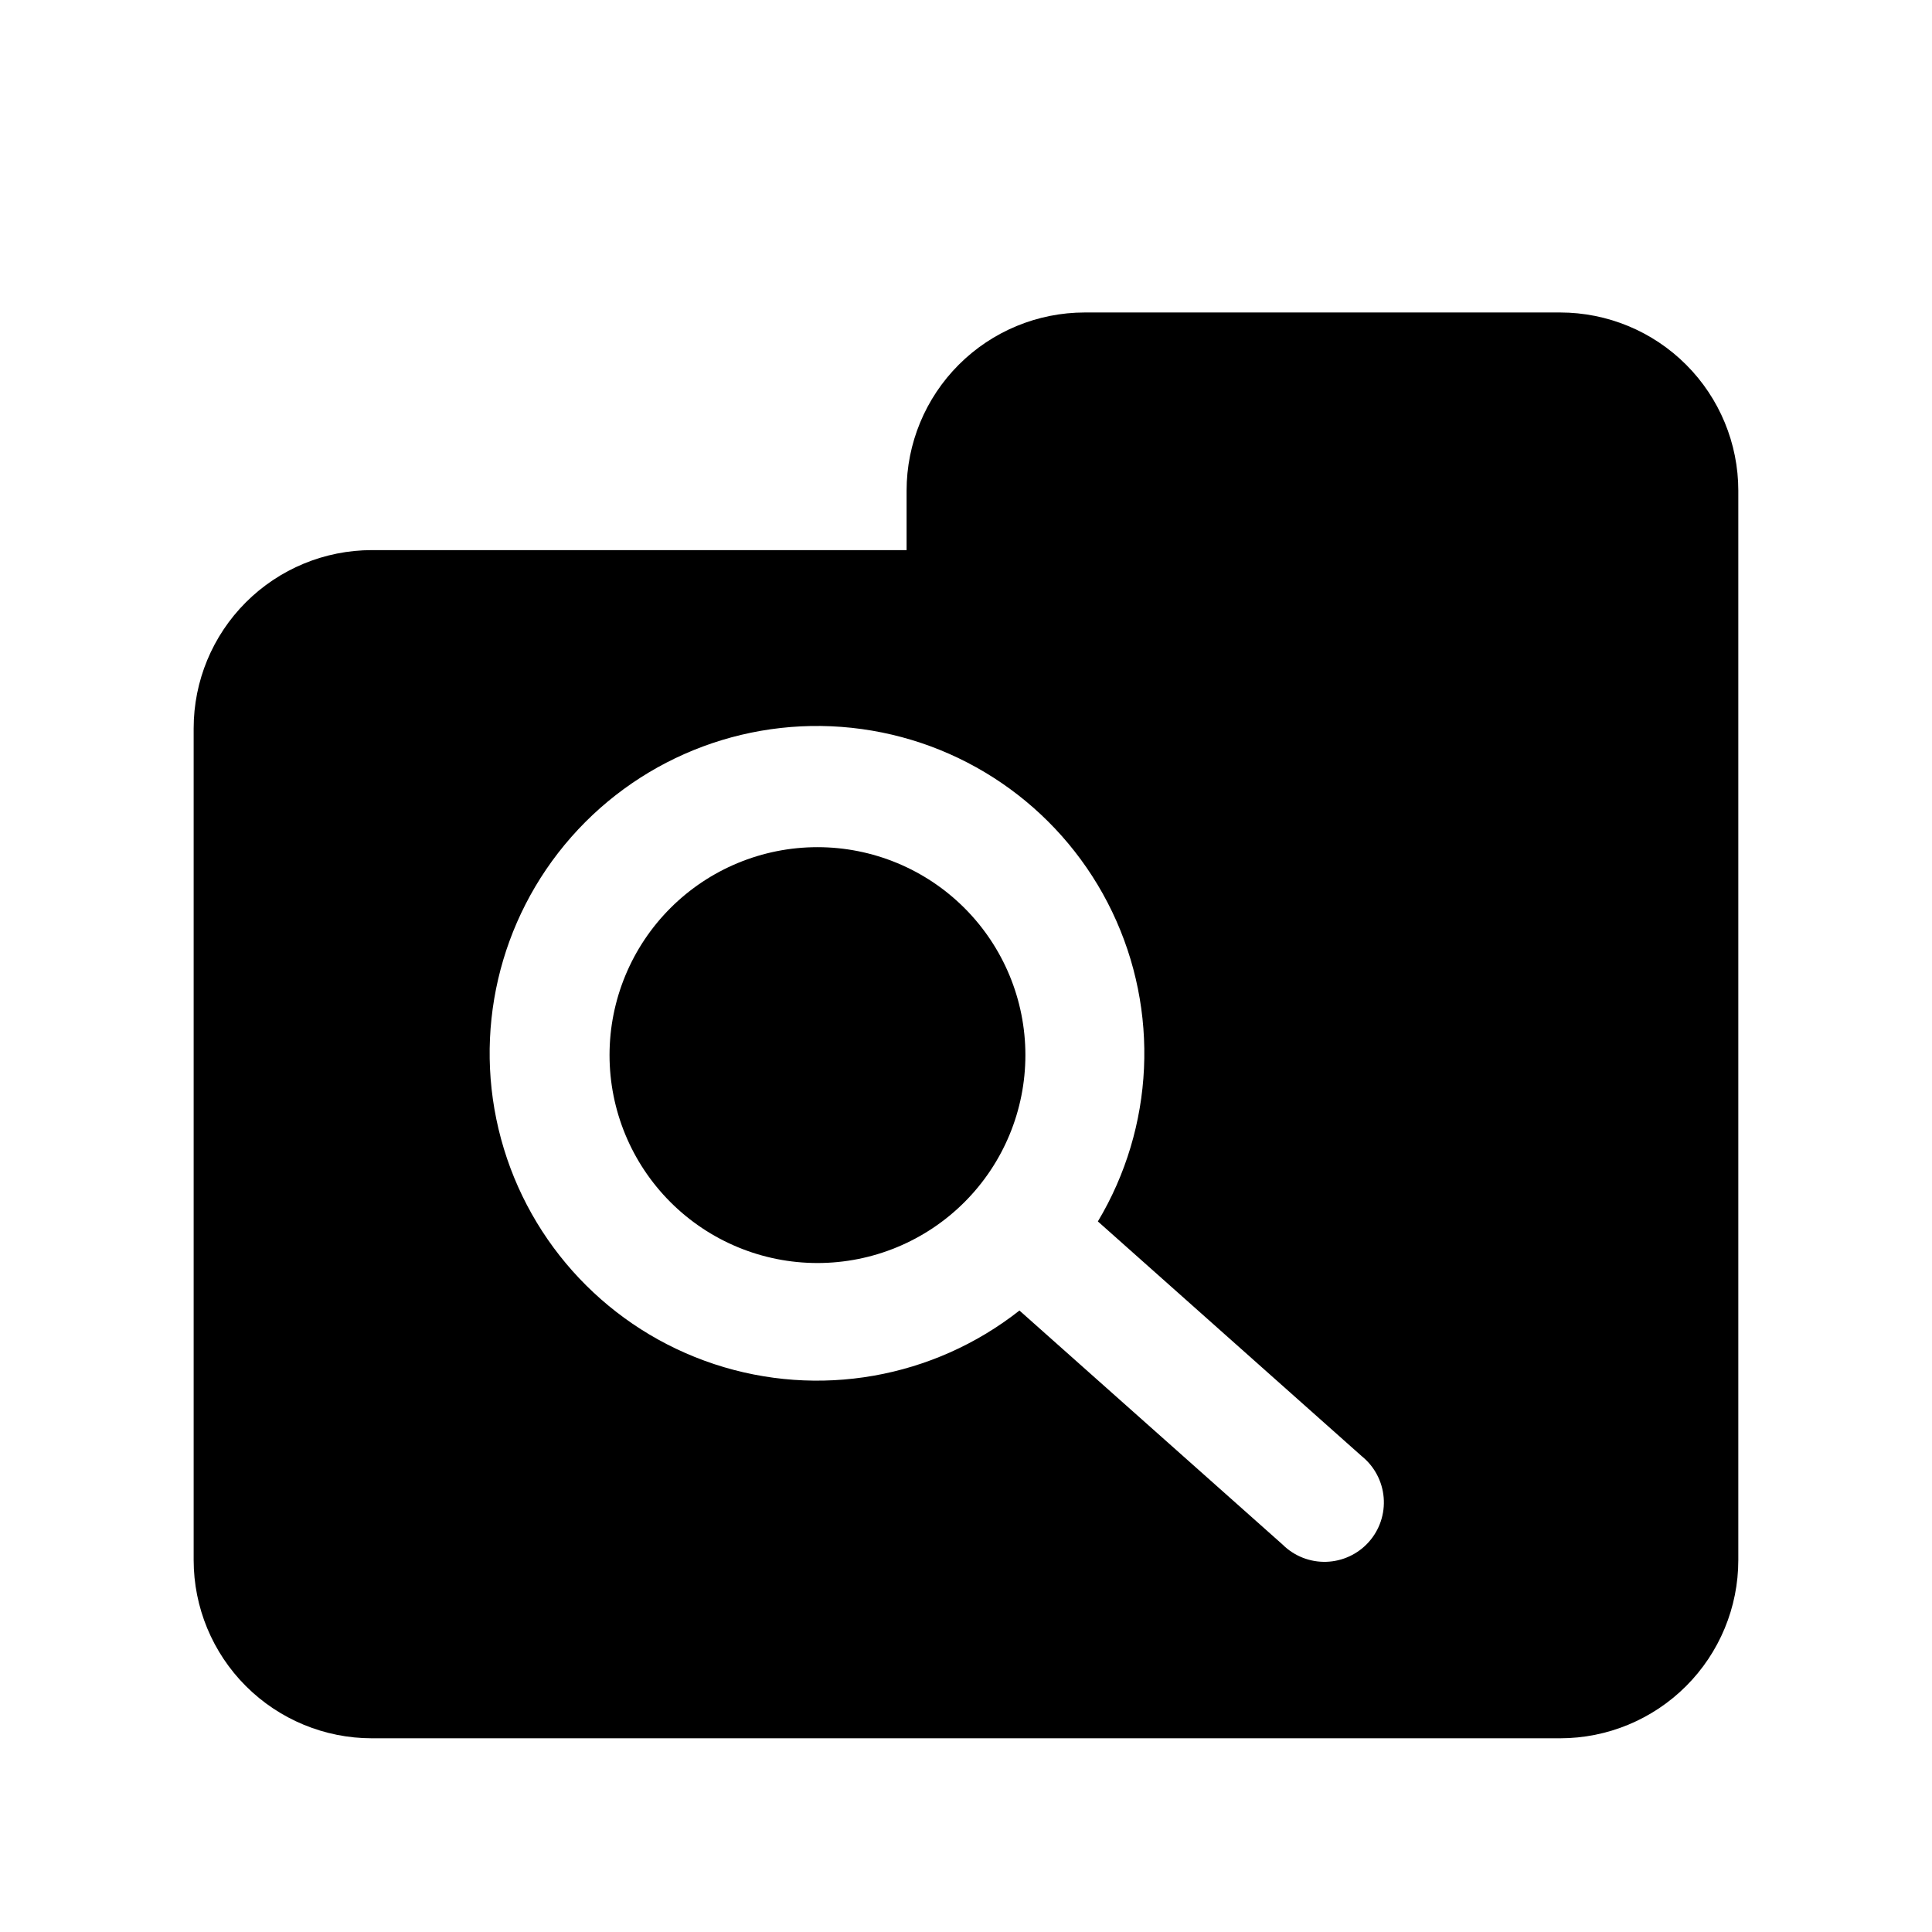
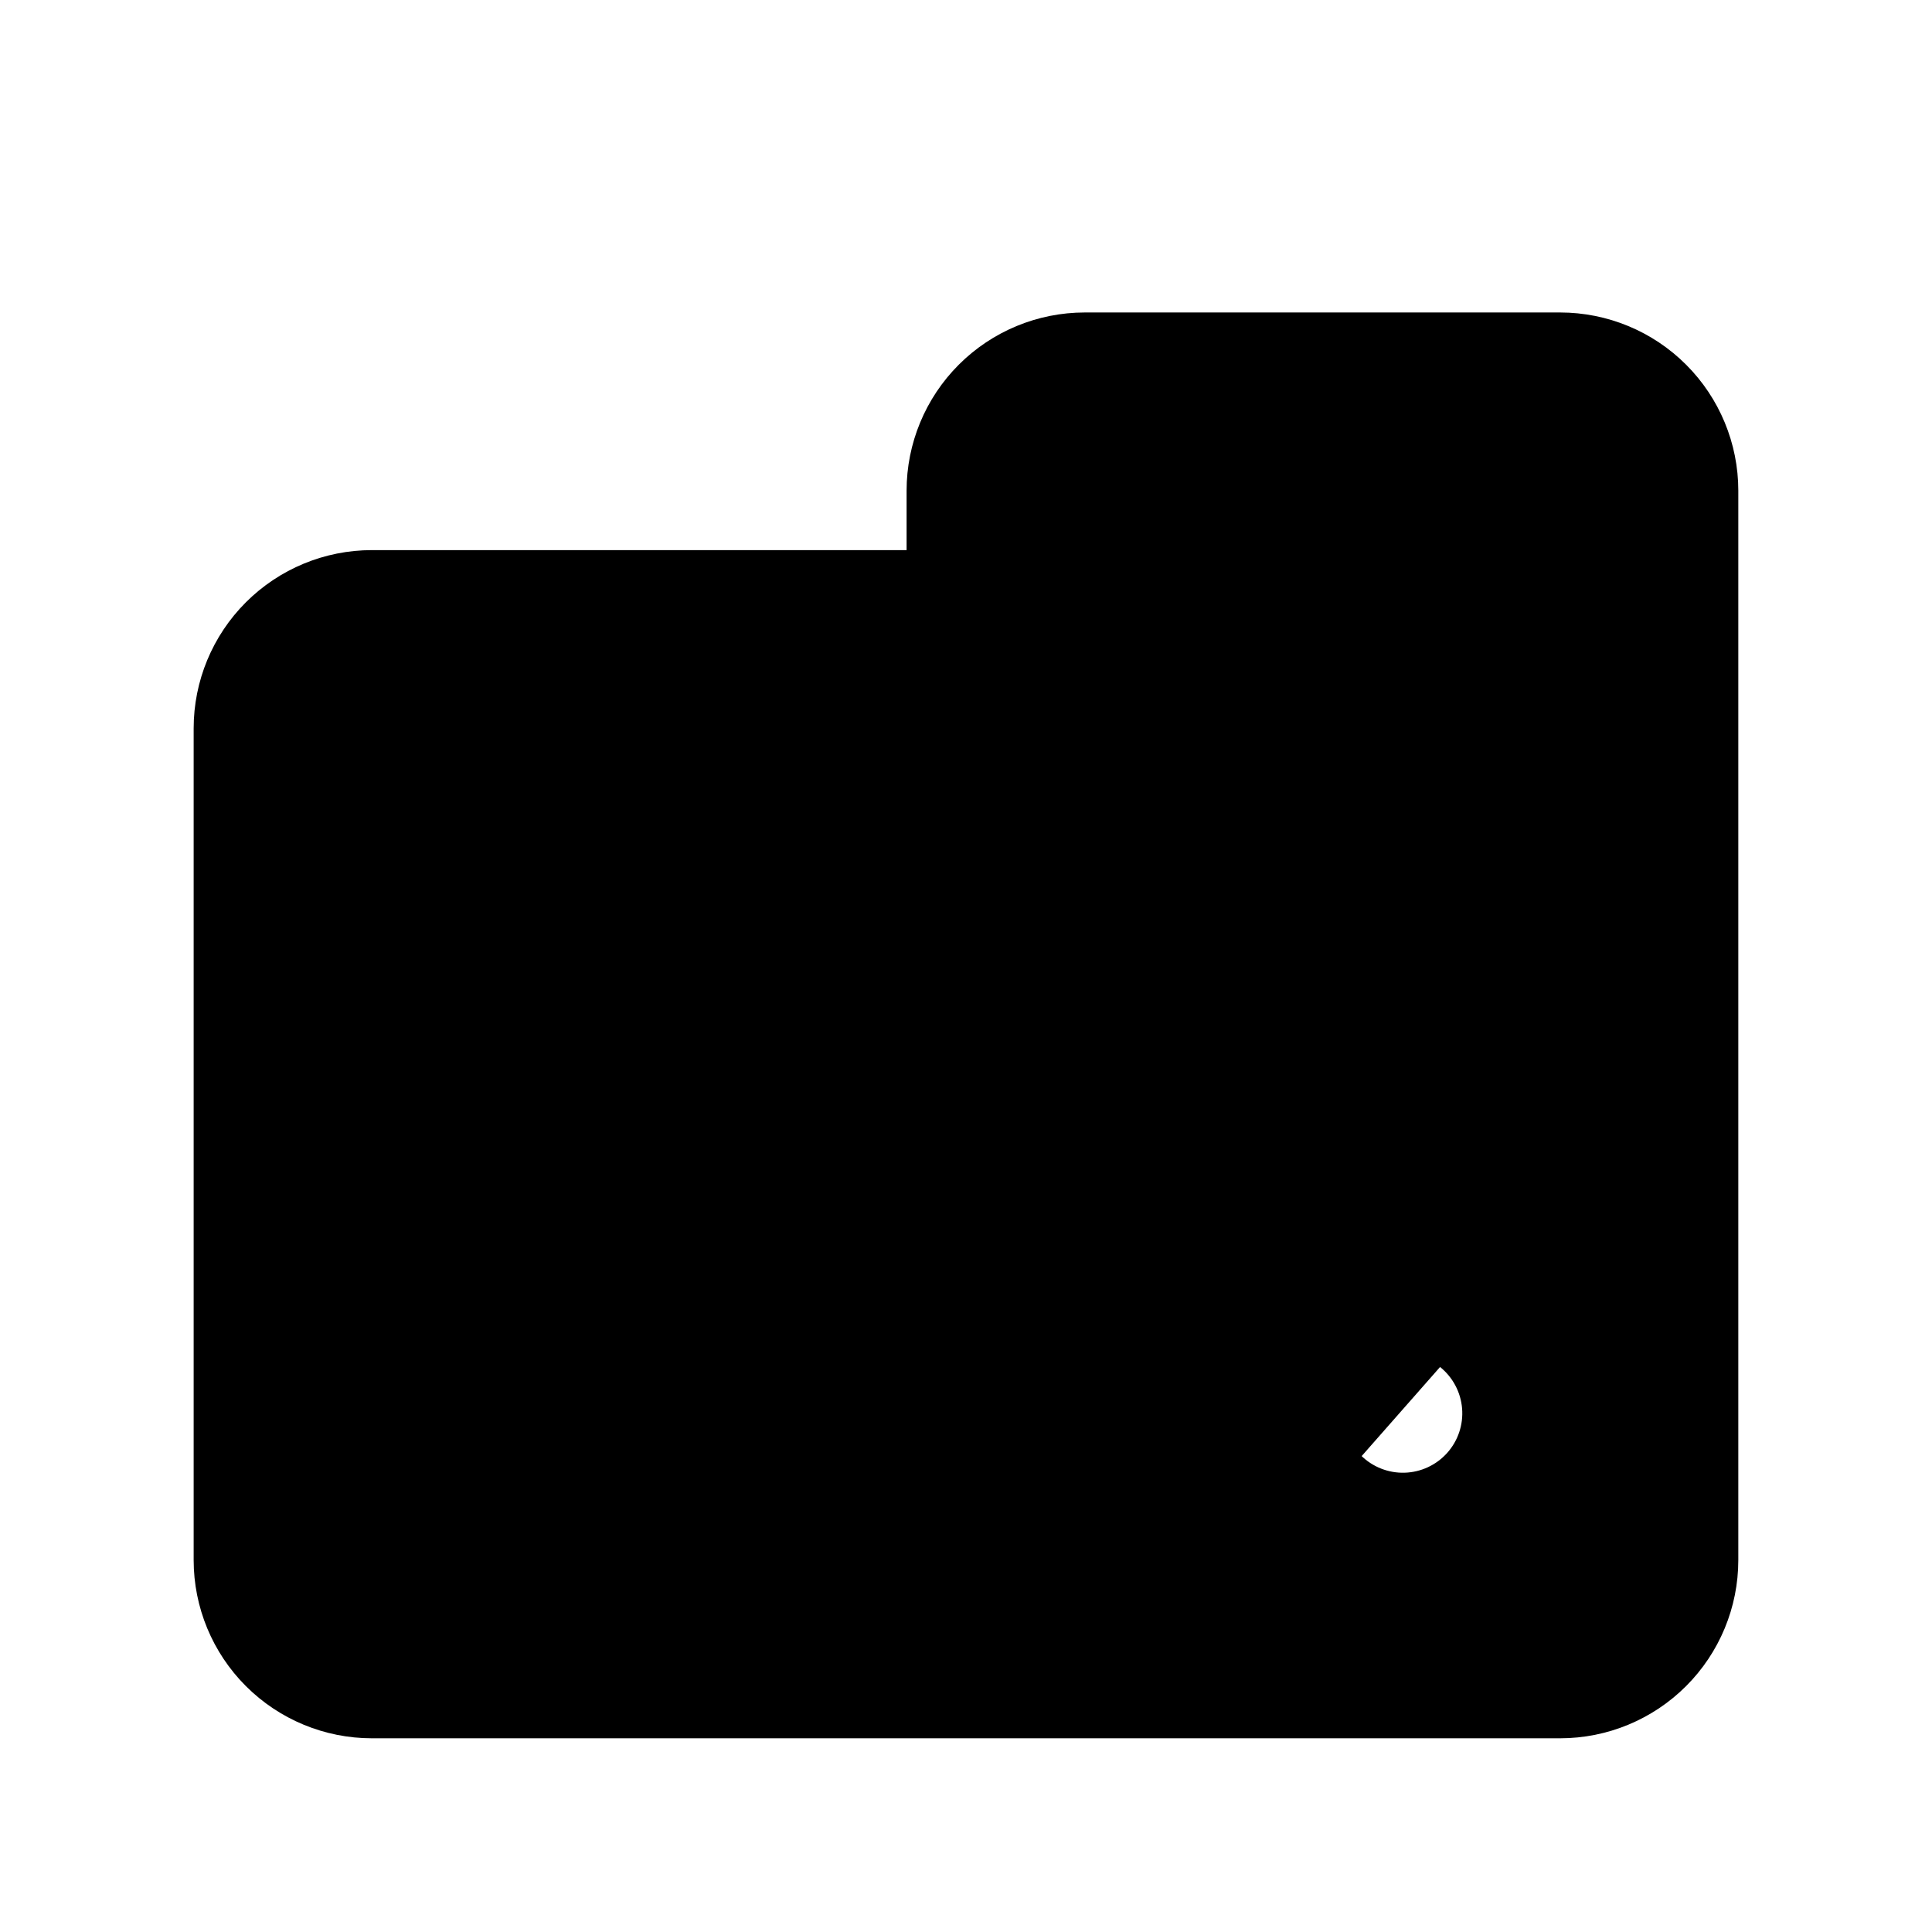
<svg xmlns="http://www.w3.org/2000/svg" fill="#000000" width="800px" height="800px" version="1.1" viewBox="144 144 512 512">
-   <path d="m415.74 423.61c0 14.617-5.805 28.633-16.141 38.965-10.332 10.336-24.348 16.141-38.965 16.141-14.613 0-28.629-5.805-38.961-16.141-10.336-10.332-16.141-24.348-16.141-38.965 0-14.613 5.805-28.629 16.141-38.965 10.332-10.332 24.348-16.137 38.961-16.137 14.617 0 28.633 5.805 38.965 16.137 10.336 10.336 16.141 24.352 16.141 38.965zm188.93-149.57v283.39c0 12.527-4.977 24.543-13.836 33.398-8.855 8.859-20.871 13.836-33.398 13.836h-314.88c-12.527 0-24.539-4.977-33.398-13.836-8.859-8.855-13.836-20.871-13.836-33.398v-220.41c0-12.527 4.977-24.543 13.836-33.398 8.859-8.859 20.871-13.836 33.398-13.836h141.7v-15.742c0-12.527 4.977-24.543 13.836-33.398 8.855-8.859 20.871-13.836 33.398-13.836h125.95-0.004c12.527 0 24.543 4.977 33.398 13.836 8.859 8.855 13.836 20.871 13.836 33.398zm-99.816 255.84-69.906-62.188c14.953-24.984 16.375-55.805 3.789-82.059-12.59-26.254-37.508-44.441-66.352-48.426-28.844-3.988-57.762 6.766-76.996 28.621-19.234 21.859-26.223 51.91-18.602 80.012 7.617 28.102 28.828 50.508 56.469 59.656 27.645 9.148 58.031 3.816 80.91-14.191l69.746 62.031c3.066 3.043 7.25 4.691 11.566 4.559 4.316-0.133 8.391-2.031 11.266-5.254 2.875-3.219 4.301-7.481 3.945-11.785-0.359-4.305-2.469-8.273-5.836-10.977z" />
+   <path d="m415.74 423.61c0 14.617-5.805 28.633-16.141 38.965-10.332 10.336-24.348 16.141-38.965 16.141-14.613 0-28.629-5.805-38.961-16.141-10.336-10.332-16.141-24.348-16.141-38.965 0-14.613 5.805-28.629 16.141-38.965 10.332-10.332 24.348-16.137 38.961-16.137 14.617 0 28.633 5.805 38.965 16.137 10.336 10.336 16.141 24.352 16.141 38.965zm188.93-149.57v283.39c0 12.527-4.977 24.543-13.836 33.398-8.855 8.859-20.871 13.836-33.398 13.836h-314.88c-12.527 0-24.539-4.977-33.398-13.836-8.859-8.855-13.836-20.871-13.836-33.398v-220.41c0-12.527 4.977-24.543 13.836-33.398 8.859-8.859 20.871-13.836 33.398-13.836h141.7v-15.742c0-12.527 4.977-24.543 13.836-33.398 8.855-8.859 20.871-13.836 33.398-13.836h125.95-0.004c12.527 0 24.543 4.977 33.398 13.836 8.859 8.855 13.836 20.871 13.836 33.398zm-99.816 255.84-69.906-62.188l69.746 62.031c3.066 3.043 7.25 4.691 11.566 4.559 4.316-0.133 8.391-2.031 11.266-5.254 2.875-3.219 4.301-7.481 3.945-11.785-0.359-4.305-2.469-8.273-5.836-10.977z" />
</svg>